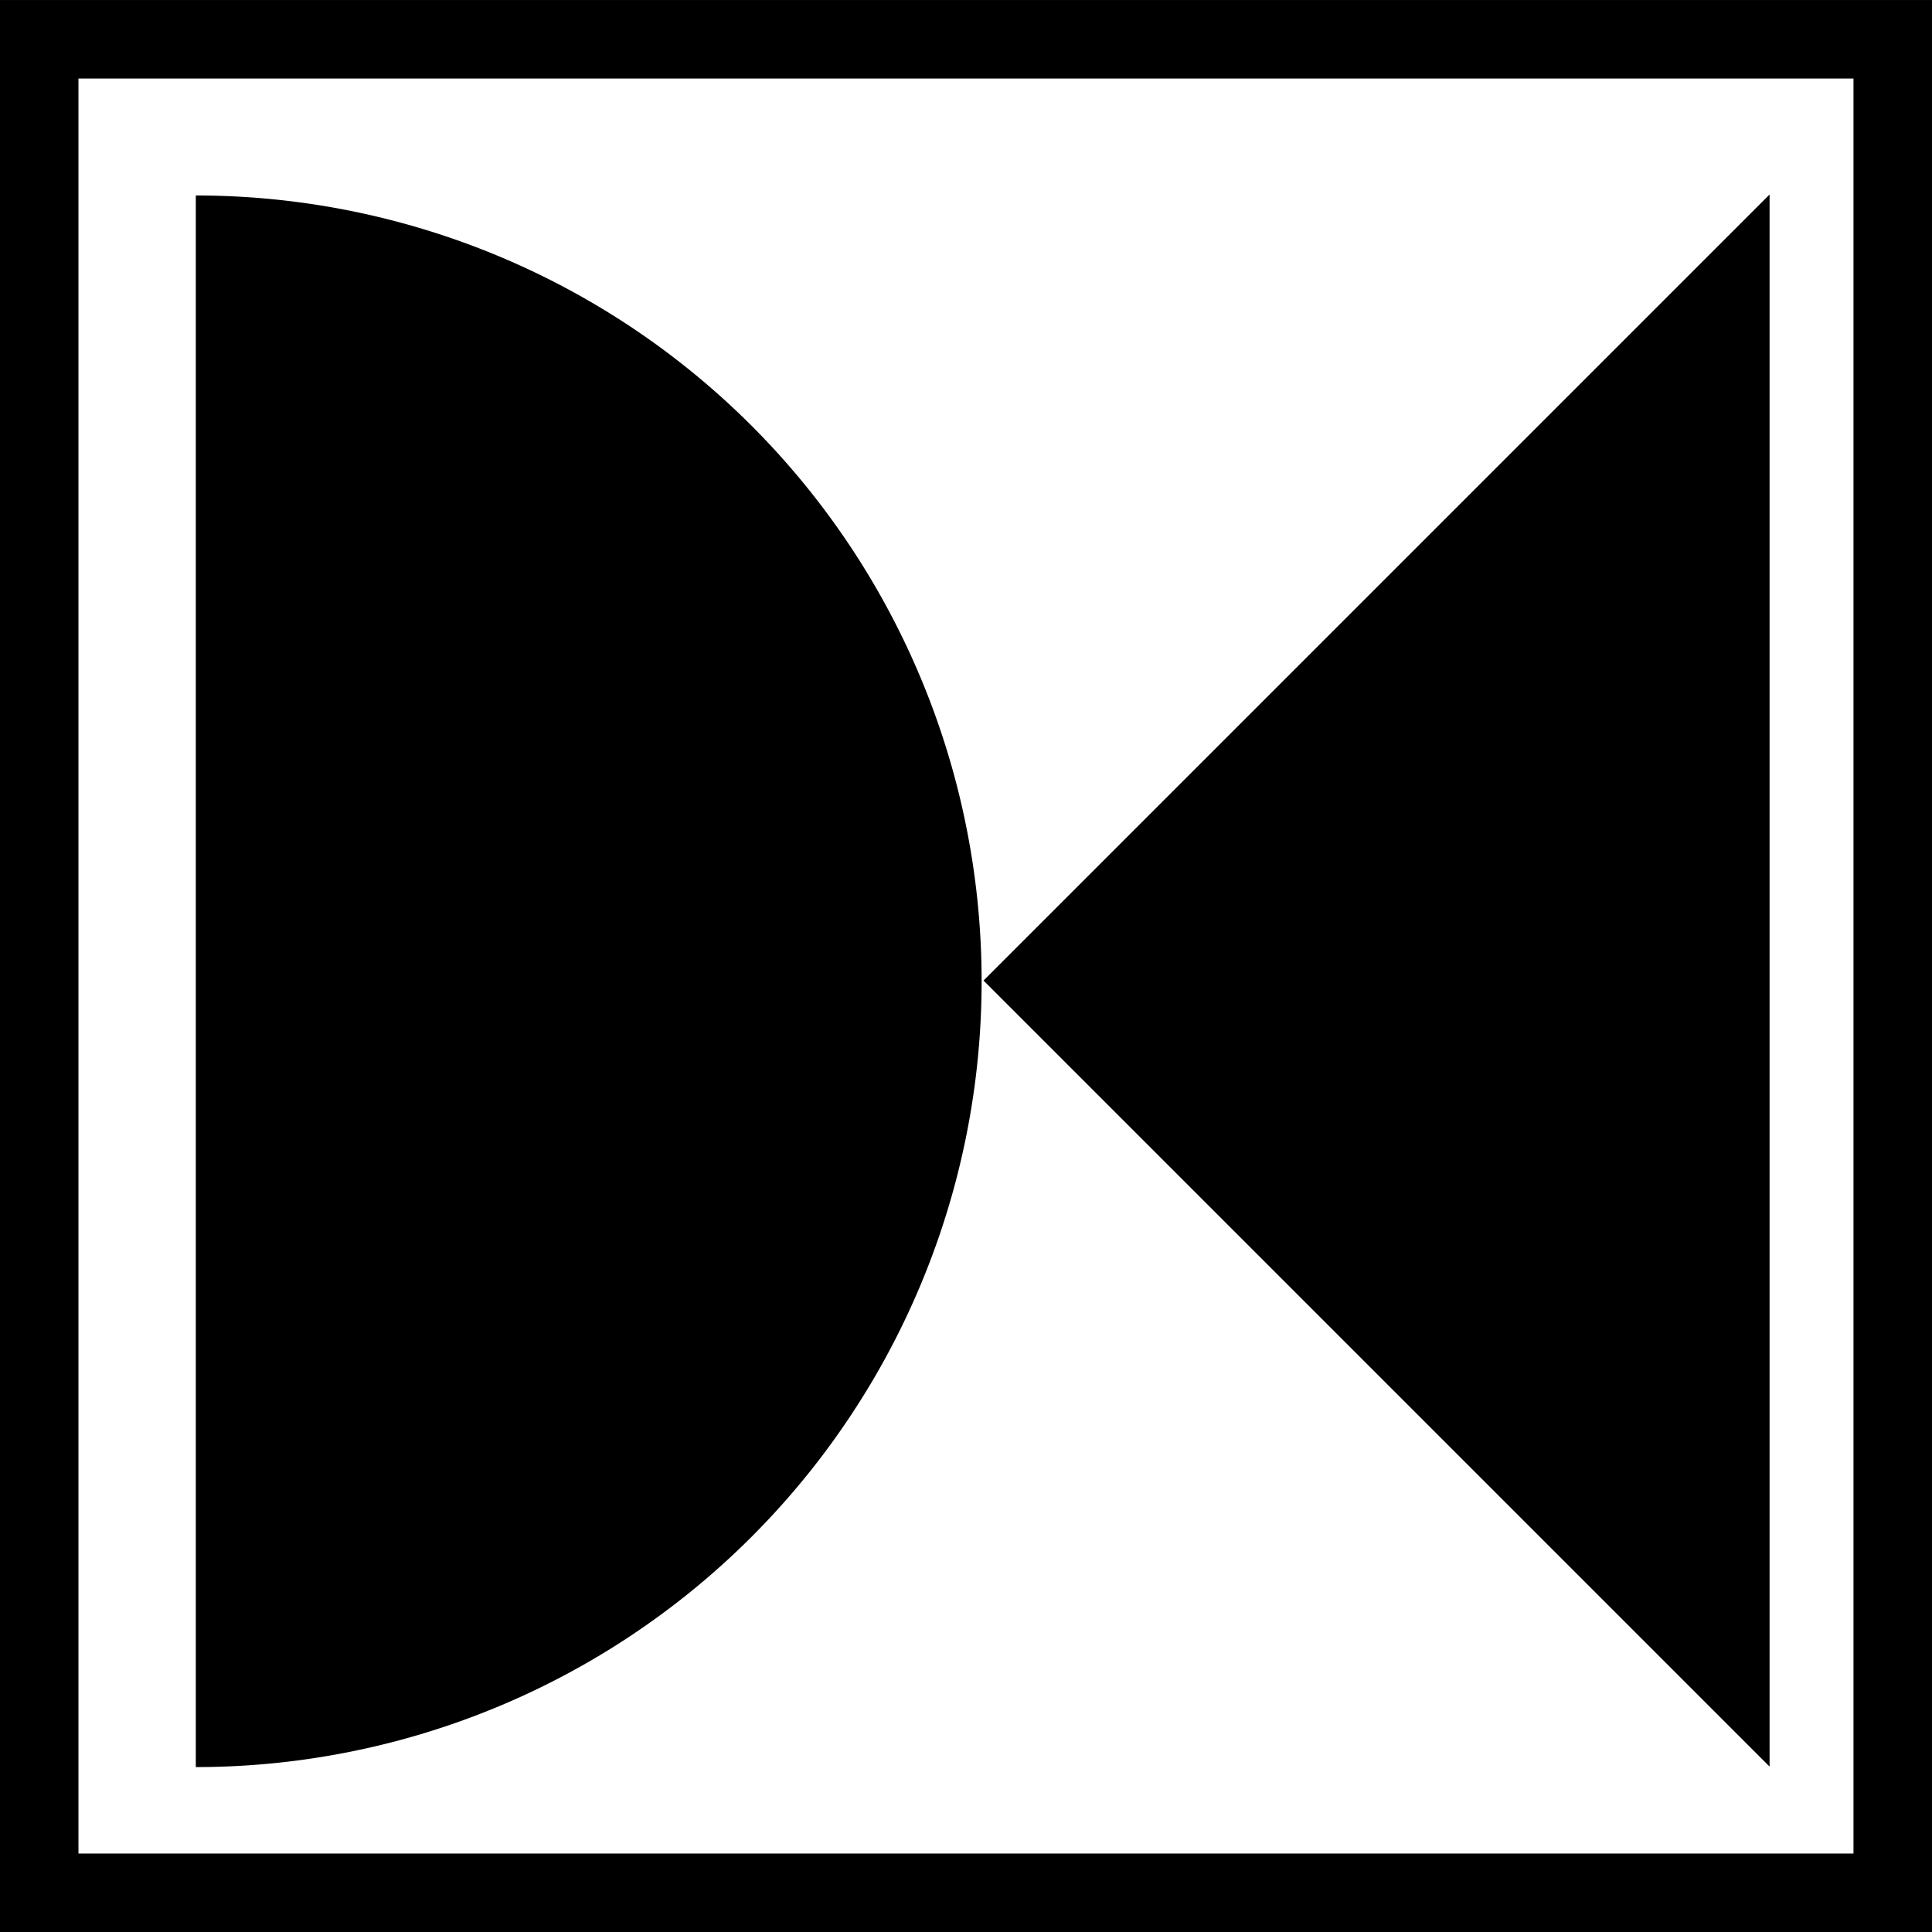
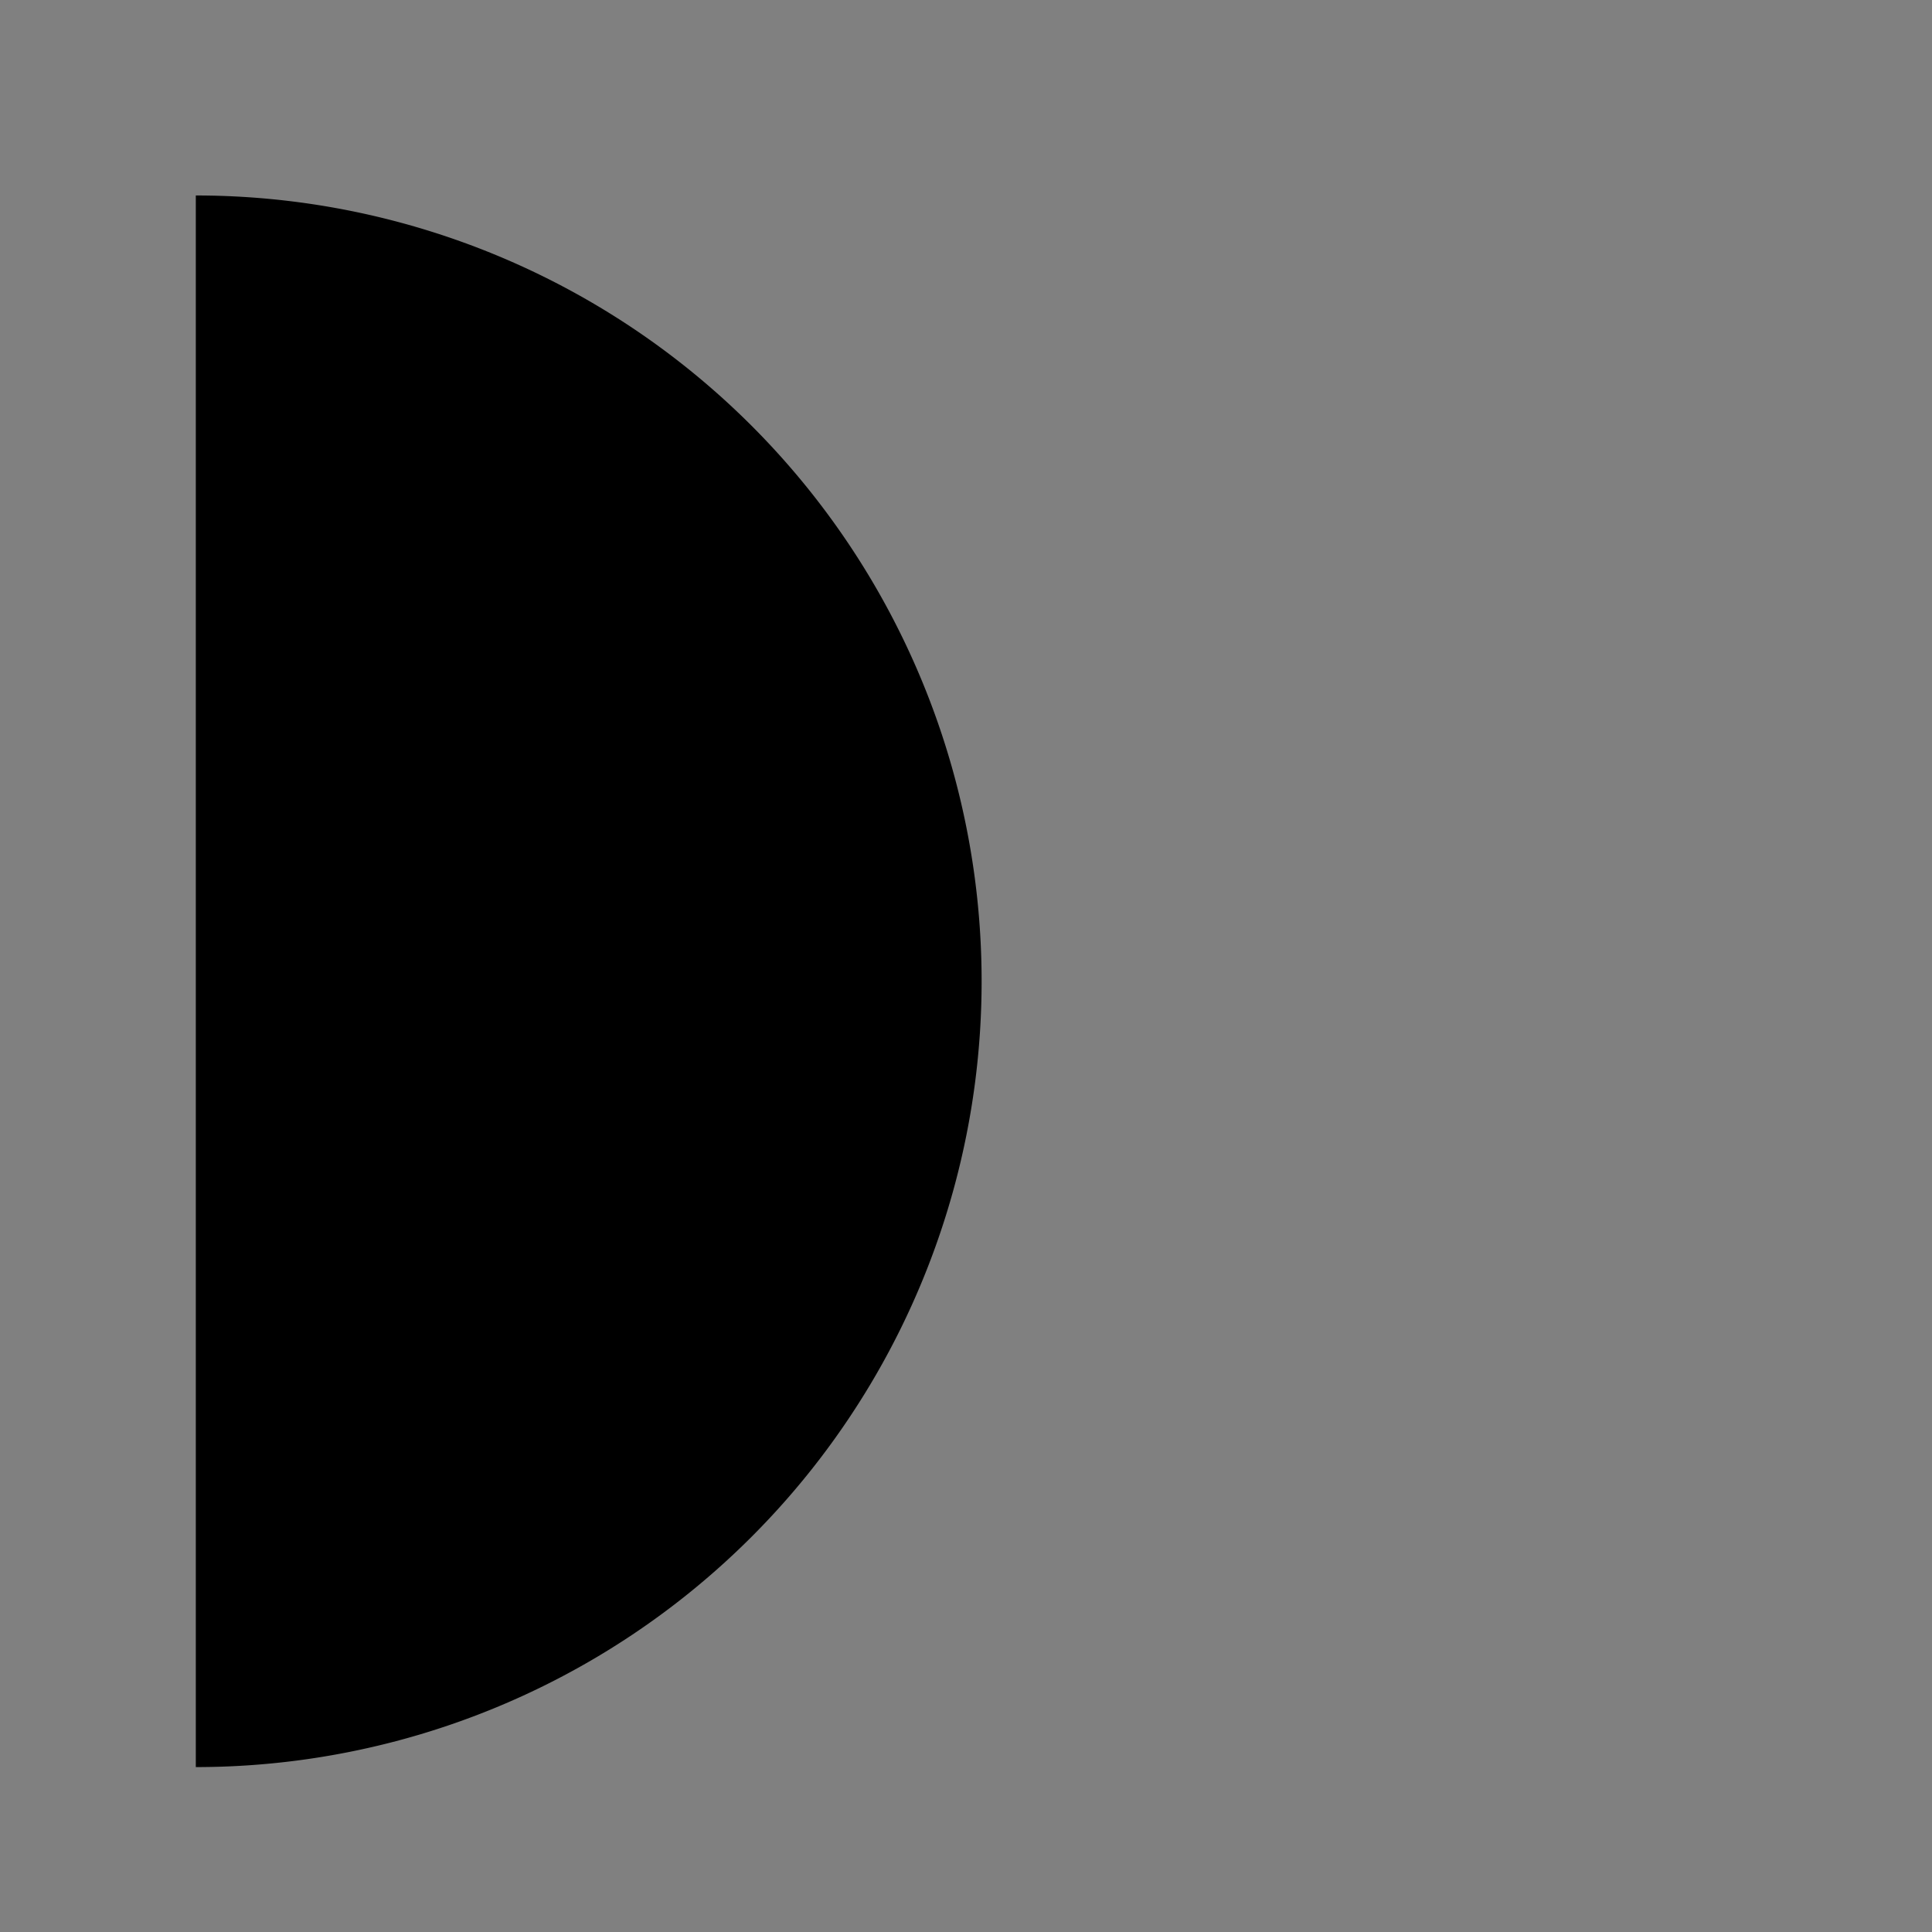
<svg xmlns="http://www.w3.org/2000/svg" id="svg4632" version="1.1" viewBox="0 0 32.567 32.567" height="32.567mm" width="32.567mm">
  <rect x="0" y="0" width="32.567" height="32.567" fill="#808080" stroke="none" />
  <defs id="defs4626" />
  <g transform="translate(-12.443,-19.913)" id="layer1">
-     <rect y="20.575" x="13.104" height="31.244" width="31.244" id="rect3397" style="color:#000000;display:inline;overflow:visible;visibility:visible;fill:#ffffff;fill-opacity:1;fill-rule:nonzero;stroke:#000000;stroke-width:1.323;stroke-linecap:butt;stroke-linejoin:miter;stroke-miterlimit:4;stroke-dasharray:none;stroke-dashoffset:0;stroke-opacity:1;marker:none;enable-background:accumulate" />
    <g id="g3393" transform="matrix(0.265,0,0,0.265,-159.298,-119.698)">
      <path id="path2985-4-1" d="m 264.286,467.362 a 65,65 0 0 1 -32.5,56.292 65,65 0 0 1 -65,0 65,65 0 0 1 -32.5,-56.292 l 65,0 z" transform="matrix(0,-0.769,0.769,0,301.133,742.504)" />
-       <path d="m 760.642,639.207 -2e-5,-50 v -50 l -50,50 z" id="rect2987-0-7" style="fill:#000000;fill-opacity:1" />
    </g>
  </g>
</svg>